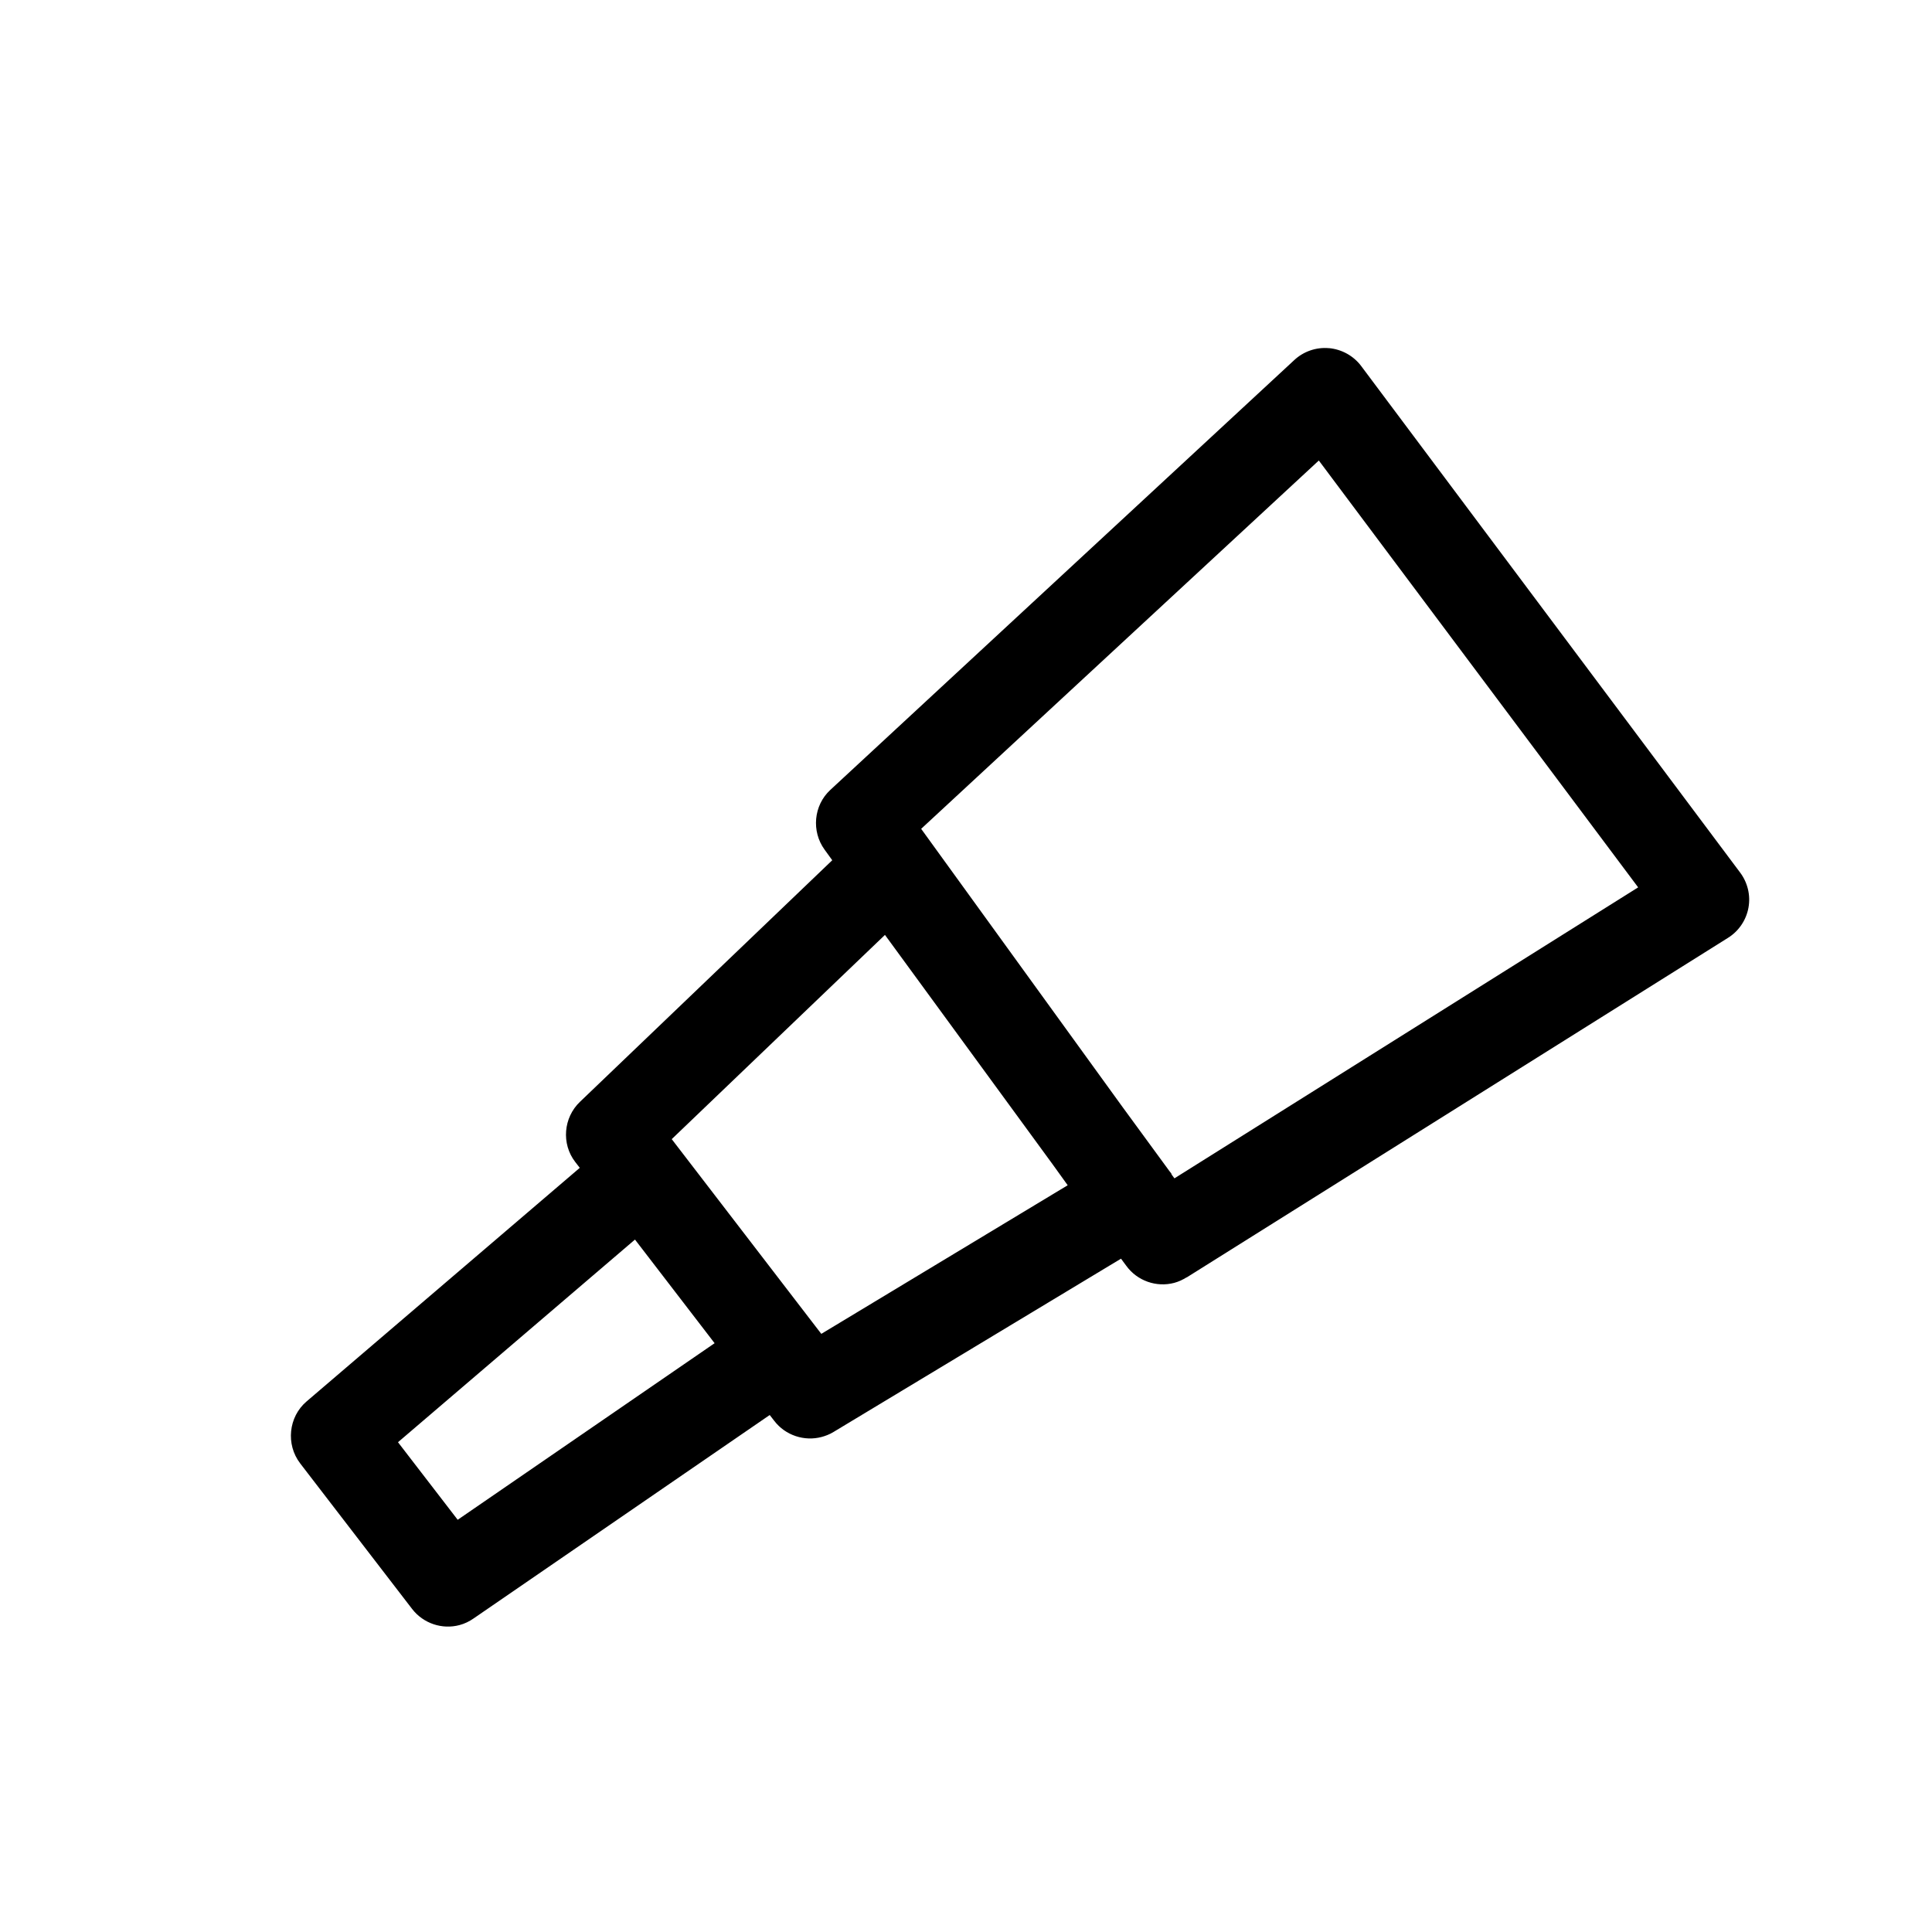
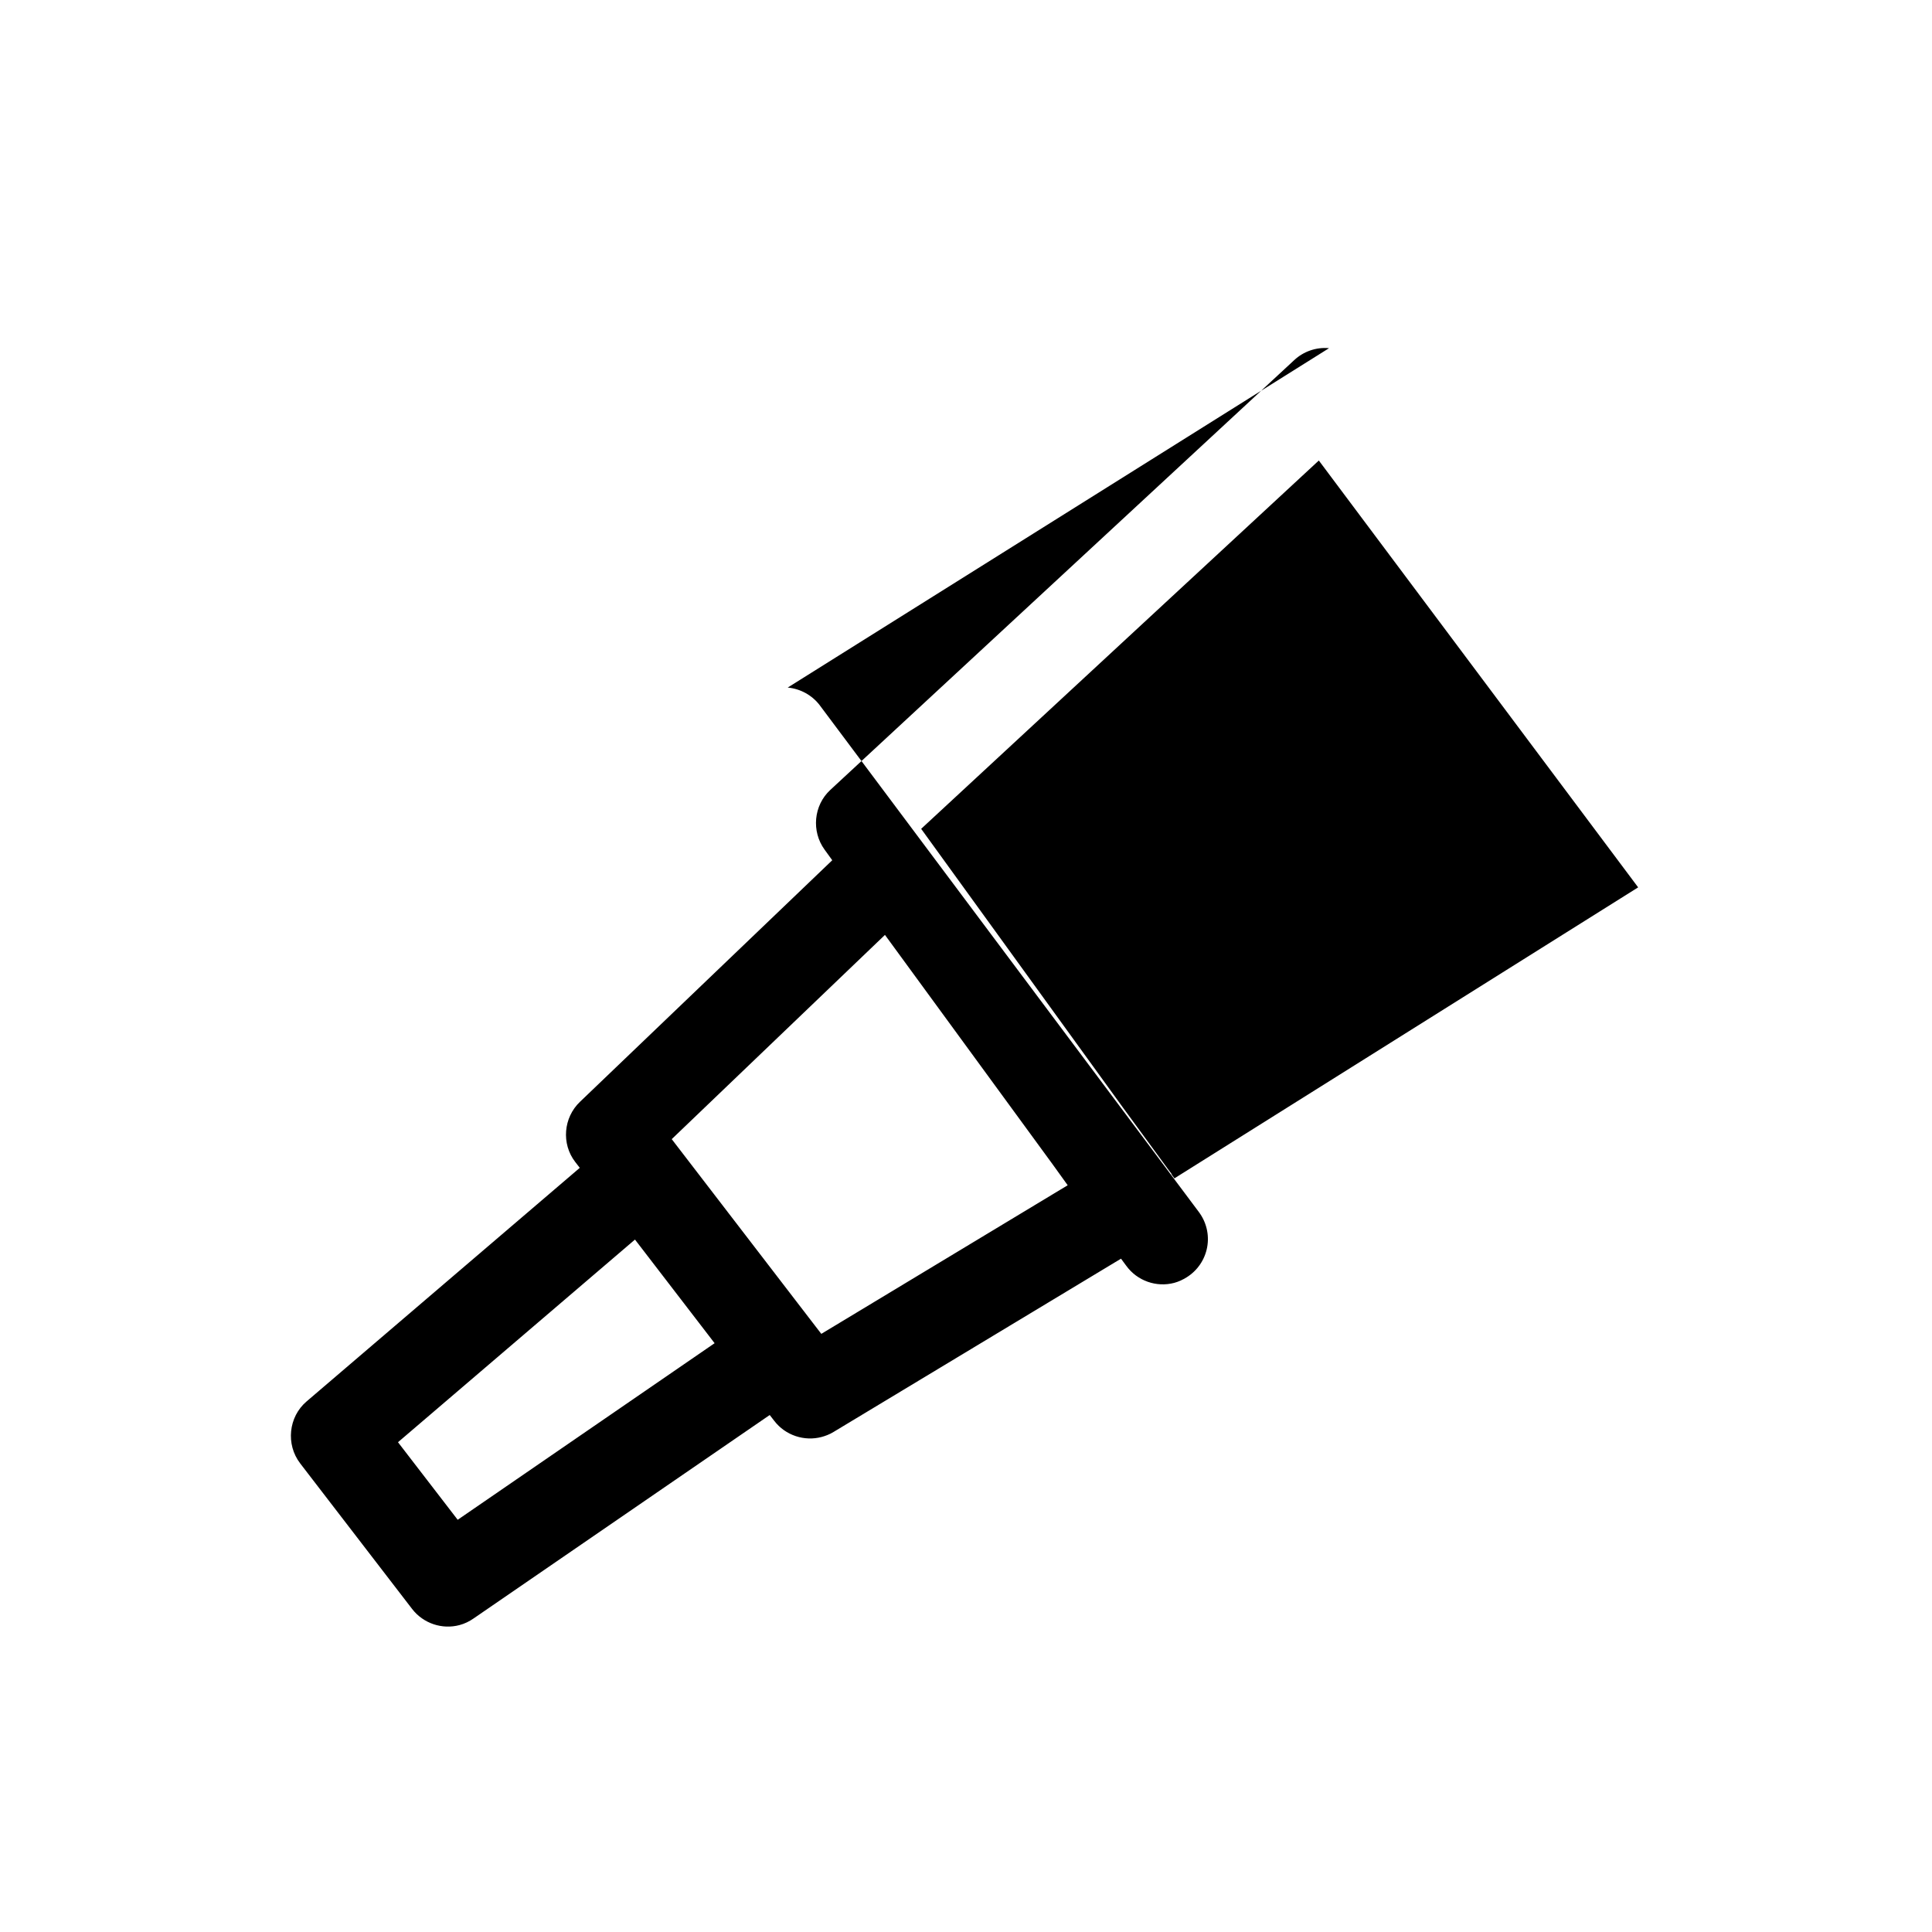
<svg xmlns="http://www.w3.org/2000/svg" fill="#000000" width="800px" height="800px" version="1.1" viewBox="144 144 512 512">
-   <path d="m496.21 236.27c-3.398-0.316-6.75 0.863-9.199 3.137l-122.96 113.92c-4.449 4.102-5.051 10.996-1.527 15.836l2.031 2.809-66.848 64.012c-4.406 4.188-4.981 11.156-1.254 15.965l1.195 1.539-72.391 61.898c-4.82 4.102-5.543 11.414-1.715 16.41v0l0.016 0.027 29.652 38.562c2.981 3.871 8.004 5.512 12.582 4.273 1.309-0.344 2.562-0.949 3.727-1.758l78.465-53.906 1.195 1.539c2.965 3.887 8.031 5.5 12.582 4.273 0.891-0.246 2-0.617 3.168-1.34l76.148-45.902 1.367 1.844c2.922 4.059 8.047 5.816 12.754 4.562 1.164-0.316 2.231-0.82 3.254-1.453l0.016 0.027 143.43-89.98c2.863-1.77 4.852-4.691 5.457-7.988 0.617-3.34-0.23-6.707-2.215-9.355l-100.4-134.2v0l-0.016-0.027c-2.043-2.707-5.152-4.418-8.523-4.734zm-2.707 29.77 84.625 113.12-122.89 77.113-0.863-1.164-0.016-0.027-0.129-0.172c0.344 0.402 0.734 0.734-0.375-0.633l-12.406-16.957-53.332-73.672zm-114.98 125.72 44.438 60.801 3.988 5.543-65.293 39.383-1.598-2.074-38.043-49.531zm-66.246 80.738 21.102 27.465-68.086 46.797-15.82-20.555z" />
+   <path d="m496.21 236.27c-3.398-0.316-6.75 0.863-9.199 3.137l-122.96 113.92c-4.449 4.102-5.051 10.996-1.527 15.836l2.031 2.809-66.848 64.012c-4.406 4.188-4.981 11.156-1.254 15.965l1.195 1.539-72.391 61.898c-4.82 4.102-5.543 11.414-1.715 16.41v0l0.016 0.027 29.652 38.562c2.981 3.871 8.004 5.512 12.582 4.273 1.309-0.344 2.562-0.949 3.727-1.758l78.465-53.906 1.195 1.539c2.965 3.887 8.031 5.5 12.582 4.273 0.891-0.246 2-0.617 3.168-1.34l76.148-45.902 1.367 1.844c2.922 4.059 8.047 5.816 12.754 4.562 1.164-0.316 2.231-0.82 3.254-1.453c2.863-1.77 4.852-4.691 5.457-7.988 0.617-3.34-0.23-6.707-2.215-9.355l-100.4-134.2v0l-0.016-0.027c-2.043-2.707-5.152-4.418-8.523-4.734zm-2.707 29.77 84.625 113.12-122.89 77.113-0.863-1.164-0.016-0.027-0.129-0.172c0.344 0.402 0.734 0.734-0.375-0.633l-12.406-16.957-53.332-73.672zm-114.98 125.72 44.438 60.801 3.988 5.543-65.293 39.383-1.598-2.074-38.043-49.531zm-66.246 80.738 21.102 27.465-68.086 46.797-15.82-20.555z" />
</svg>